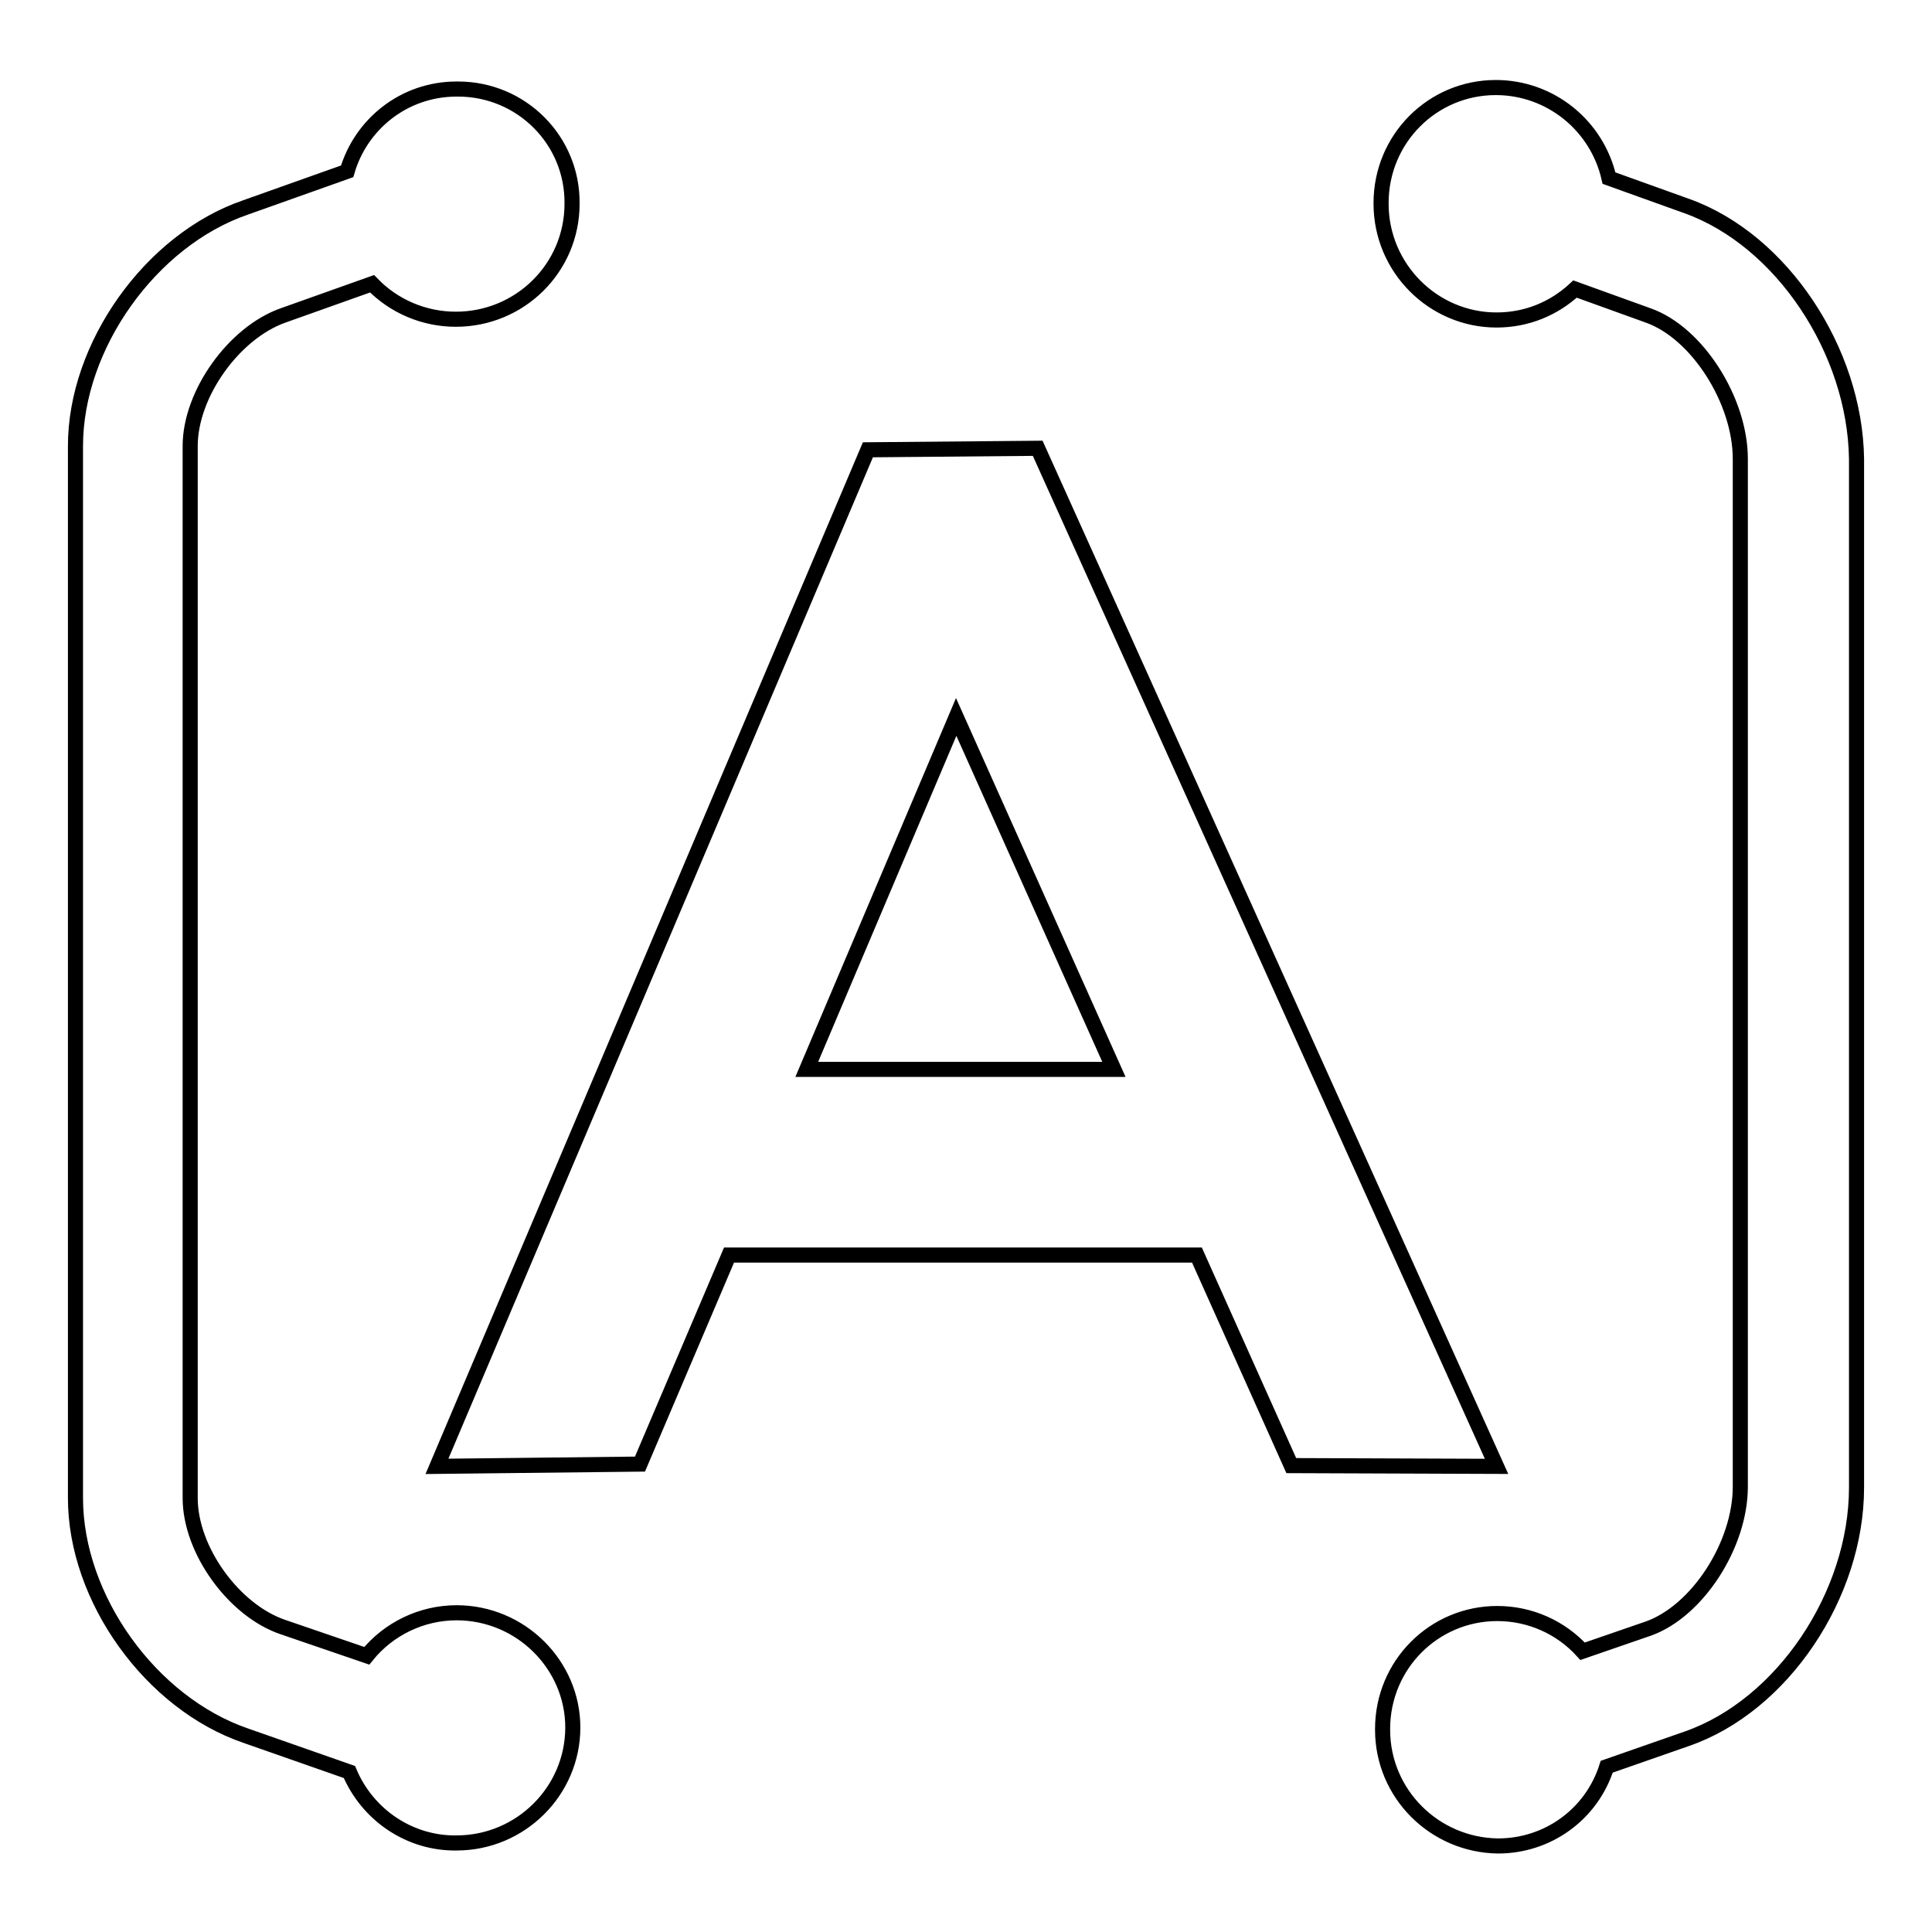
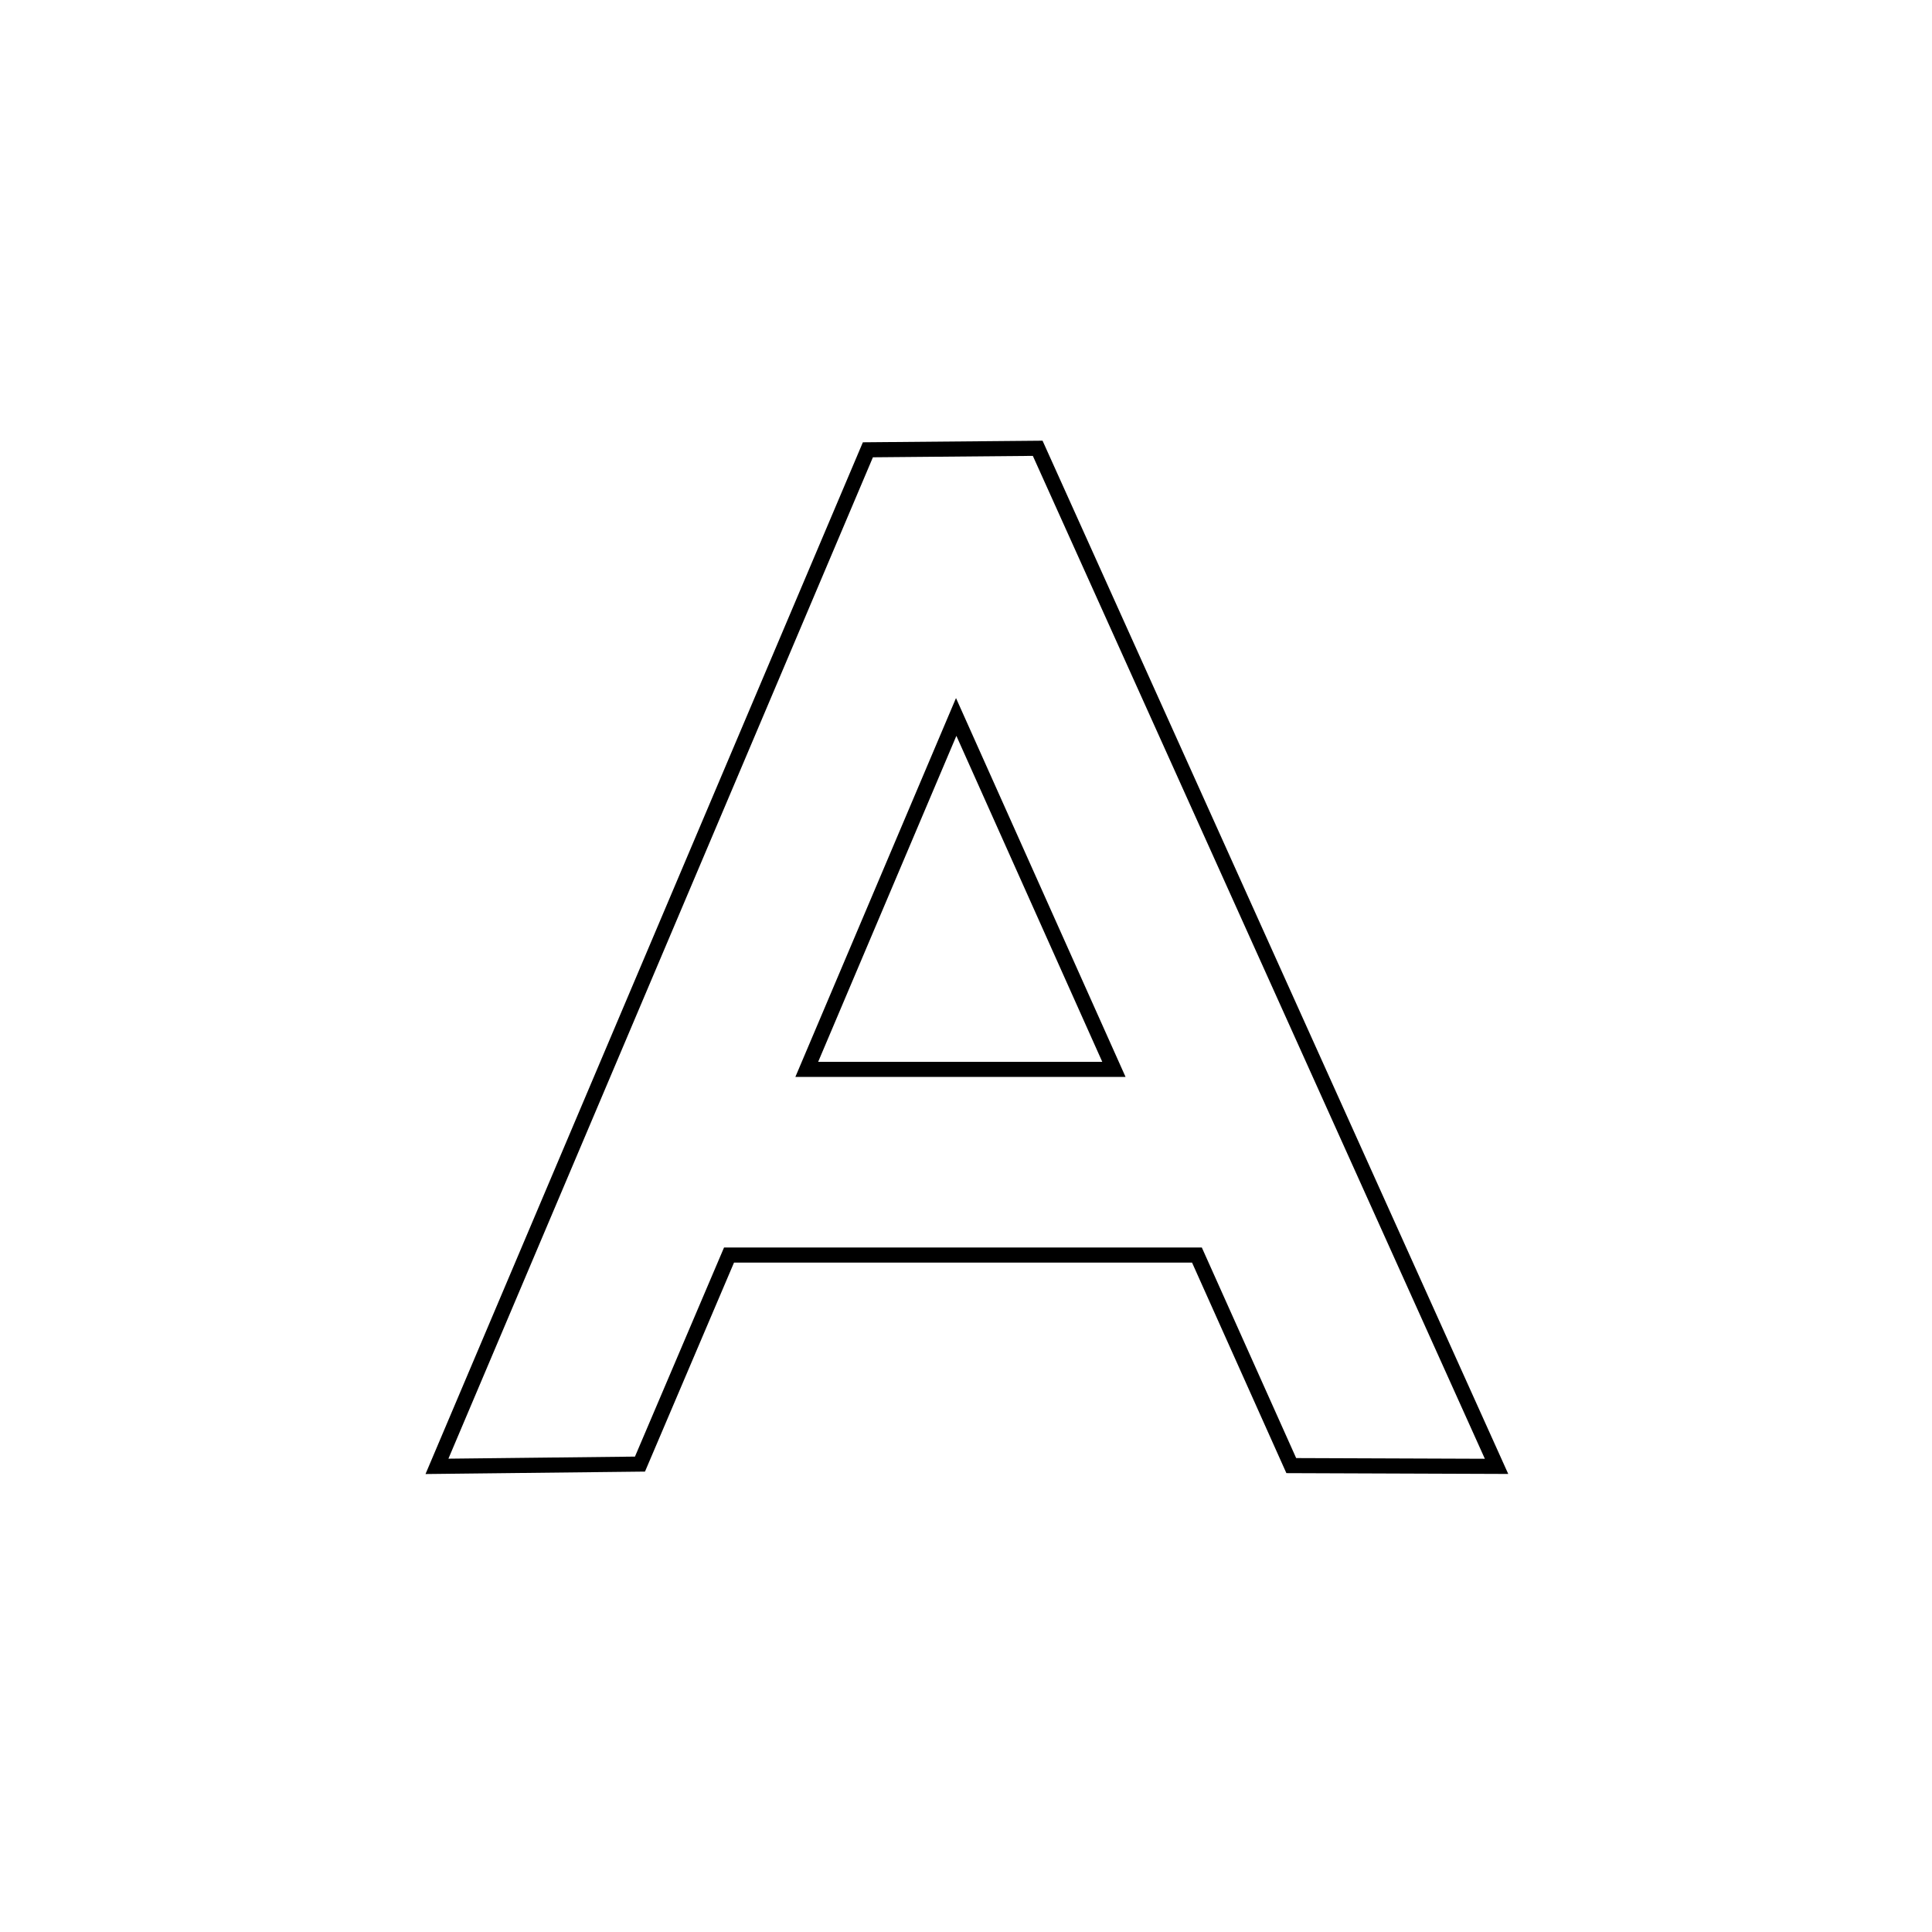
<svg xmlns="http://www.w3.org/2000/svg" version="1.1" x="0px" y="0px" viewBox="0 0 256 256" enable-background="new 0 0 256 256" xml:space="preserve">
  <g>
-     <path stroke-width="2" fill-opacity="0" stroke="#000000" d="M223.5,27.3l-10.3-3.7c-1.6-7-7.8-12-15-12c-8.4,0-15.2,6.8-15.2,15.3c0,0,0,0.1,0,0.1 c0,8.5,6.9,15.4,15.3,15.4c0,0,0,0,0,0c4,0,7.6-1.5,10.4-4.1l9.7,3.5c6.5,2.3,12.2,11.3,12.2,19v136.2c0,7.7-5.7,16.5-12.2,18.8 l-8.7,3c-2.9-3.2-7-5-11.3-5c-8.4,0-15.2,6.8-15.2,15.3c0,0,0,0.1,0,0.1c0,8.5,6.9,15.3,15.3,15.4c0,0,0,0,0,0 c6.6,0,12.4-4.2,14.4-10.5l10.6-3.7c12.7-4.4,22.5-19.1,22.5-33.3V60.8C245.8,46.5,236.1,31.8,223.5,27.3 M60.5,213.7 c-4.6,0-9,2.1-11.9,5.7l-11.1-3.8c-6.5-2.2-12.3-10.2-12.3-17.1V59.1c0-6.9,5.8-15,12.3-17.3l11.8-4.2c2.9,3,6.9,4.7,11.1,4.7 c8.5,0,15.4-6.8,15.4-15.3c0,0,0,0,0,0c0.1-8.4-6.7-15.2-15.1-15.2c-0.1,0-0.1,0-0.2,0c-7,0-12.7,4.7-14.5,10.9l-13.5,4.8 C20,31.8,10,45.8,10,59.1v139.4c0,13.3,10,27.2,22.6,31.5l13.7,4.8c2.4,5.7,8,9.5,14.2,9.4c8.5,0,15.4-6.9,15.4-15.3c0,0,0,0,0,0 C75.9,220.6,69,213.7,60.5,213.7" />
    <path stroke-width="2" fill-opacity="0" stroke="#000000" d="M106.9,141.7L126.7,95l20.9,46.7H106.9z M171.1,194.2l27.2,0.1L137.5,59.4l-22.5,0.2L57.9,194.3l26.9-0.3 l11.8-27.7h62L171.1,194.2L171.1,194.2z" />
  </g>
</svg>